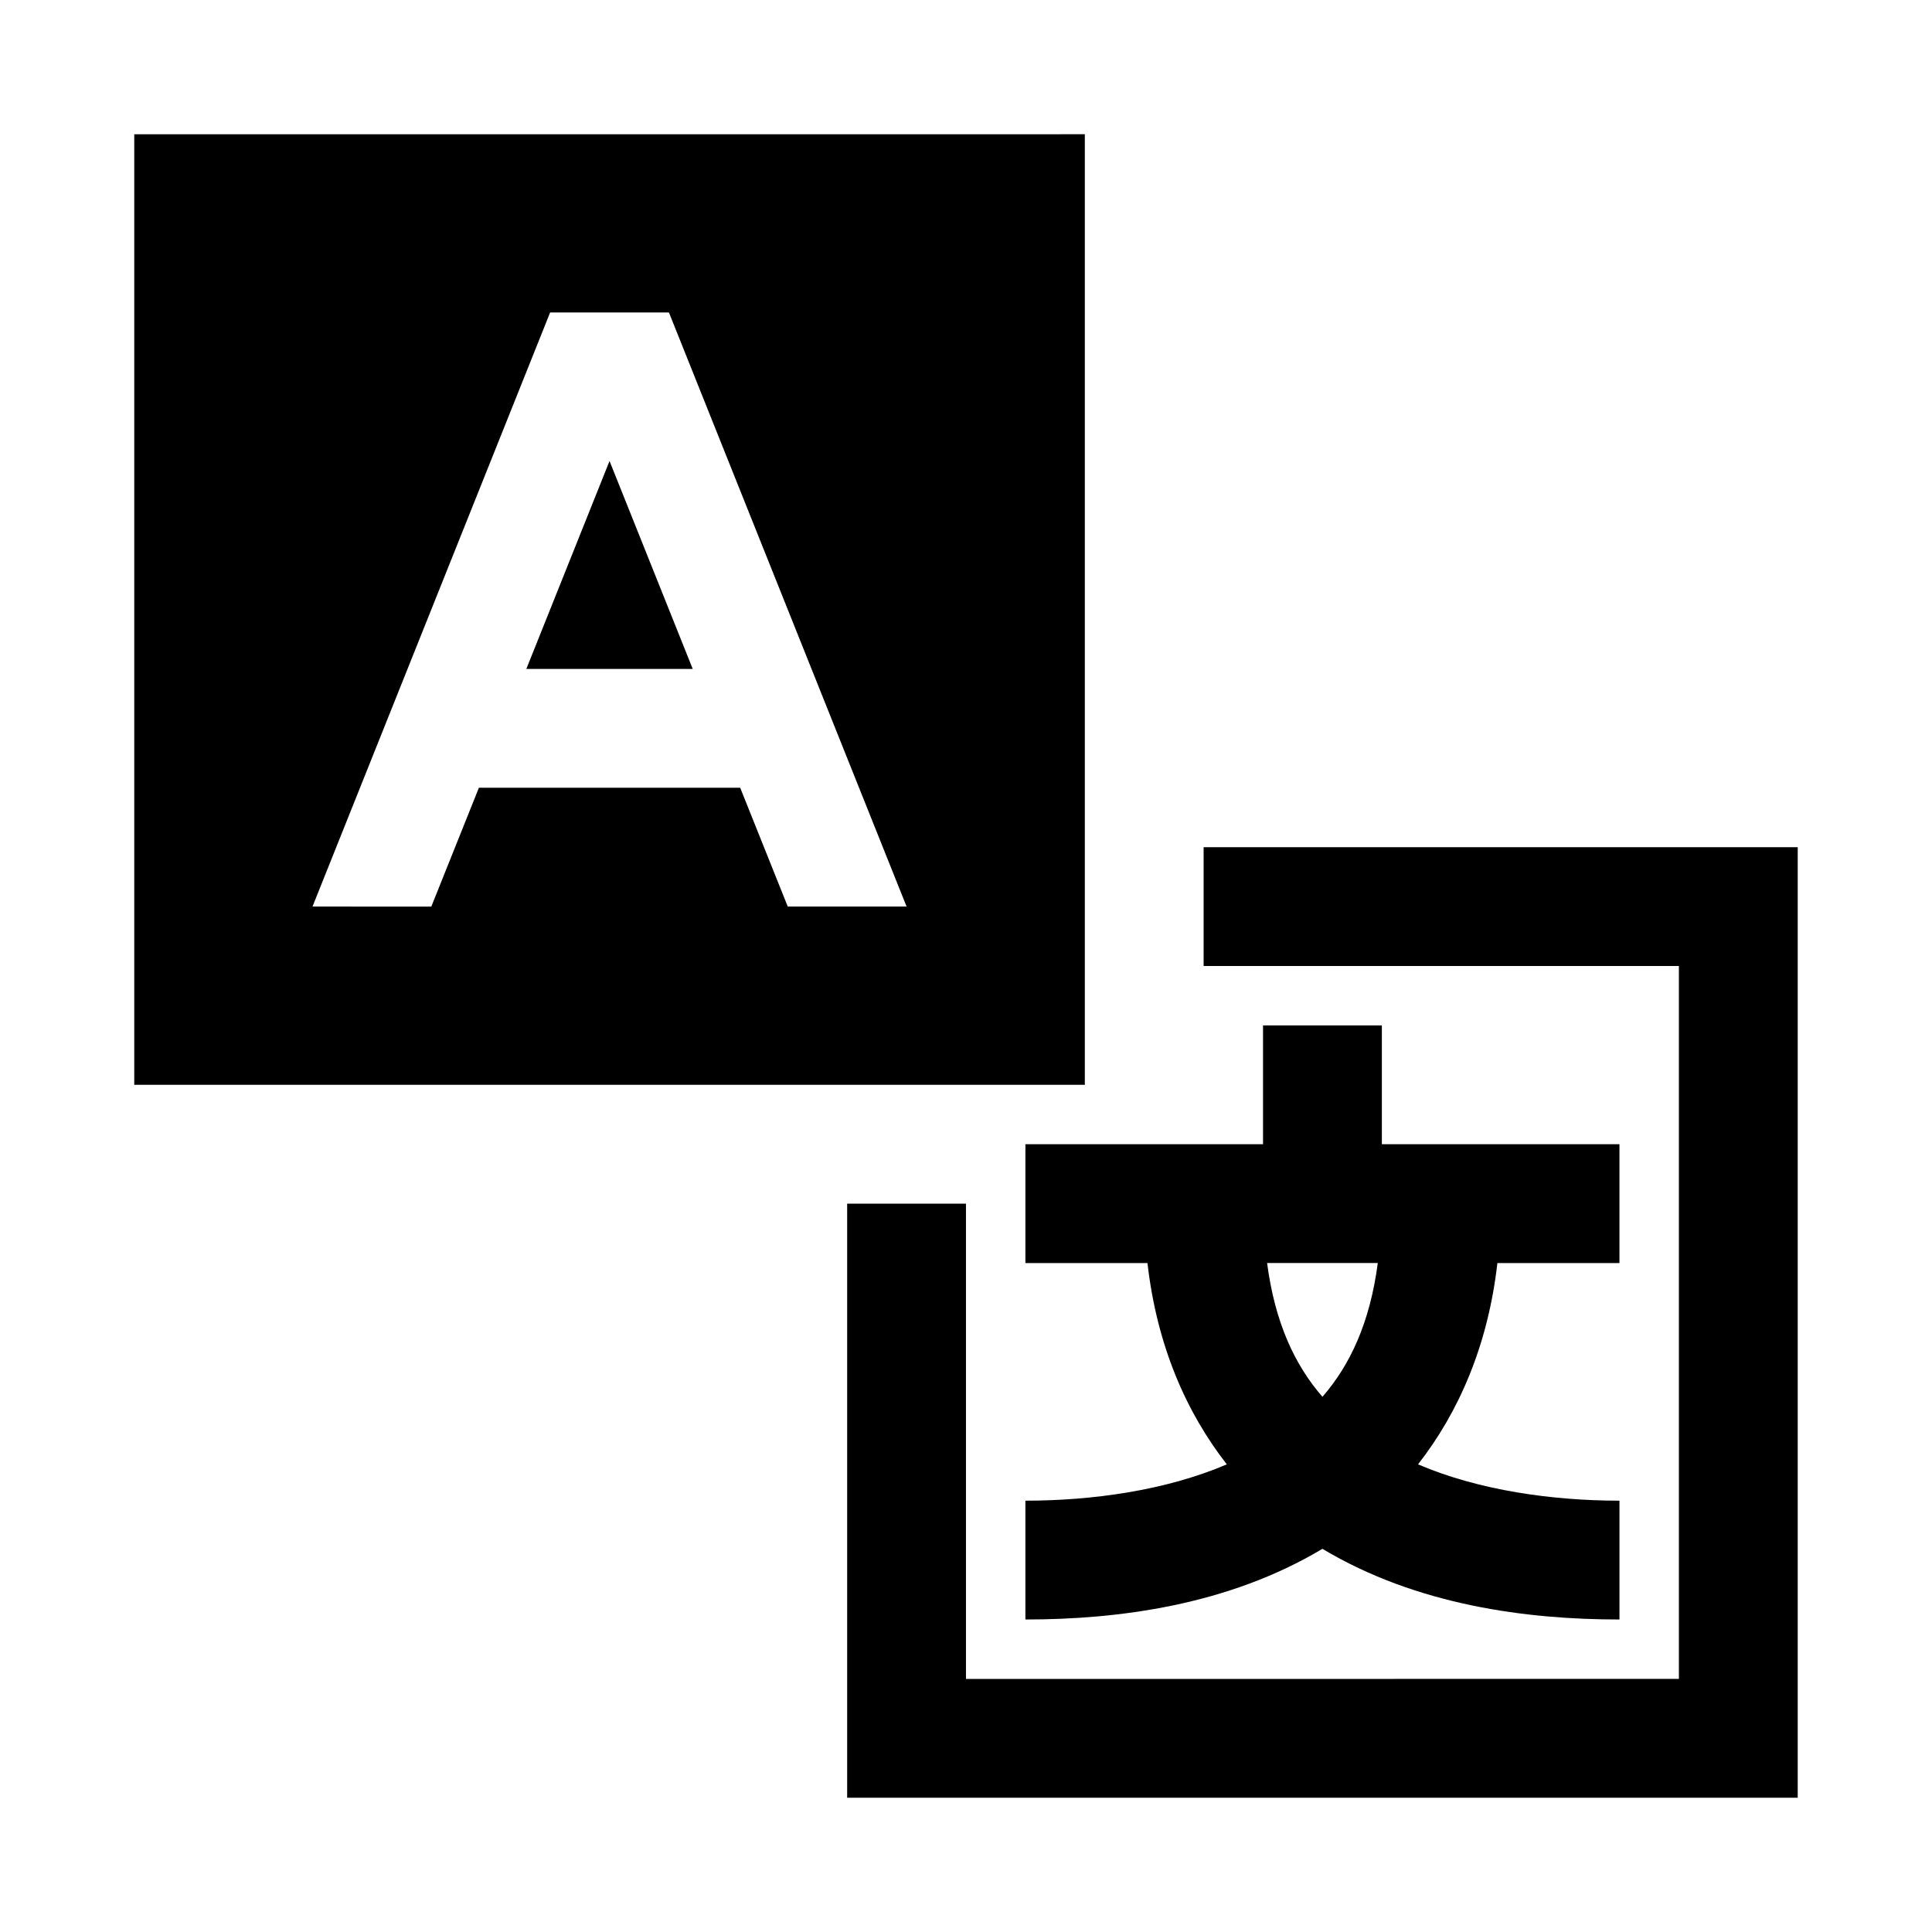
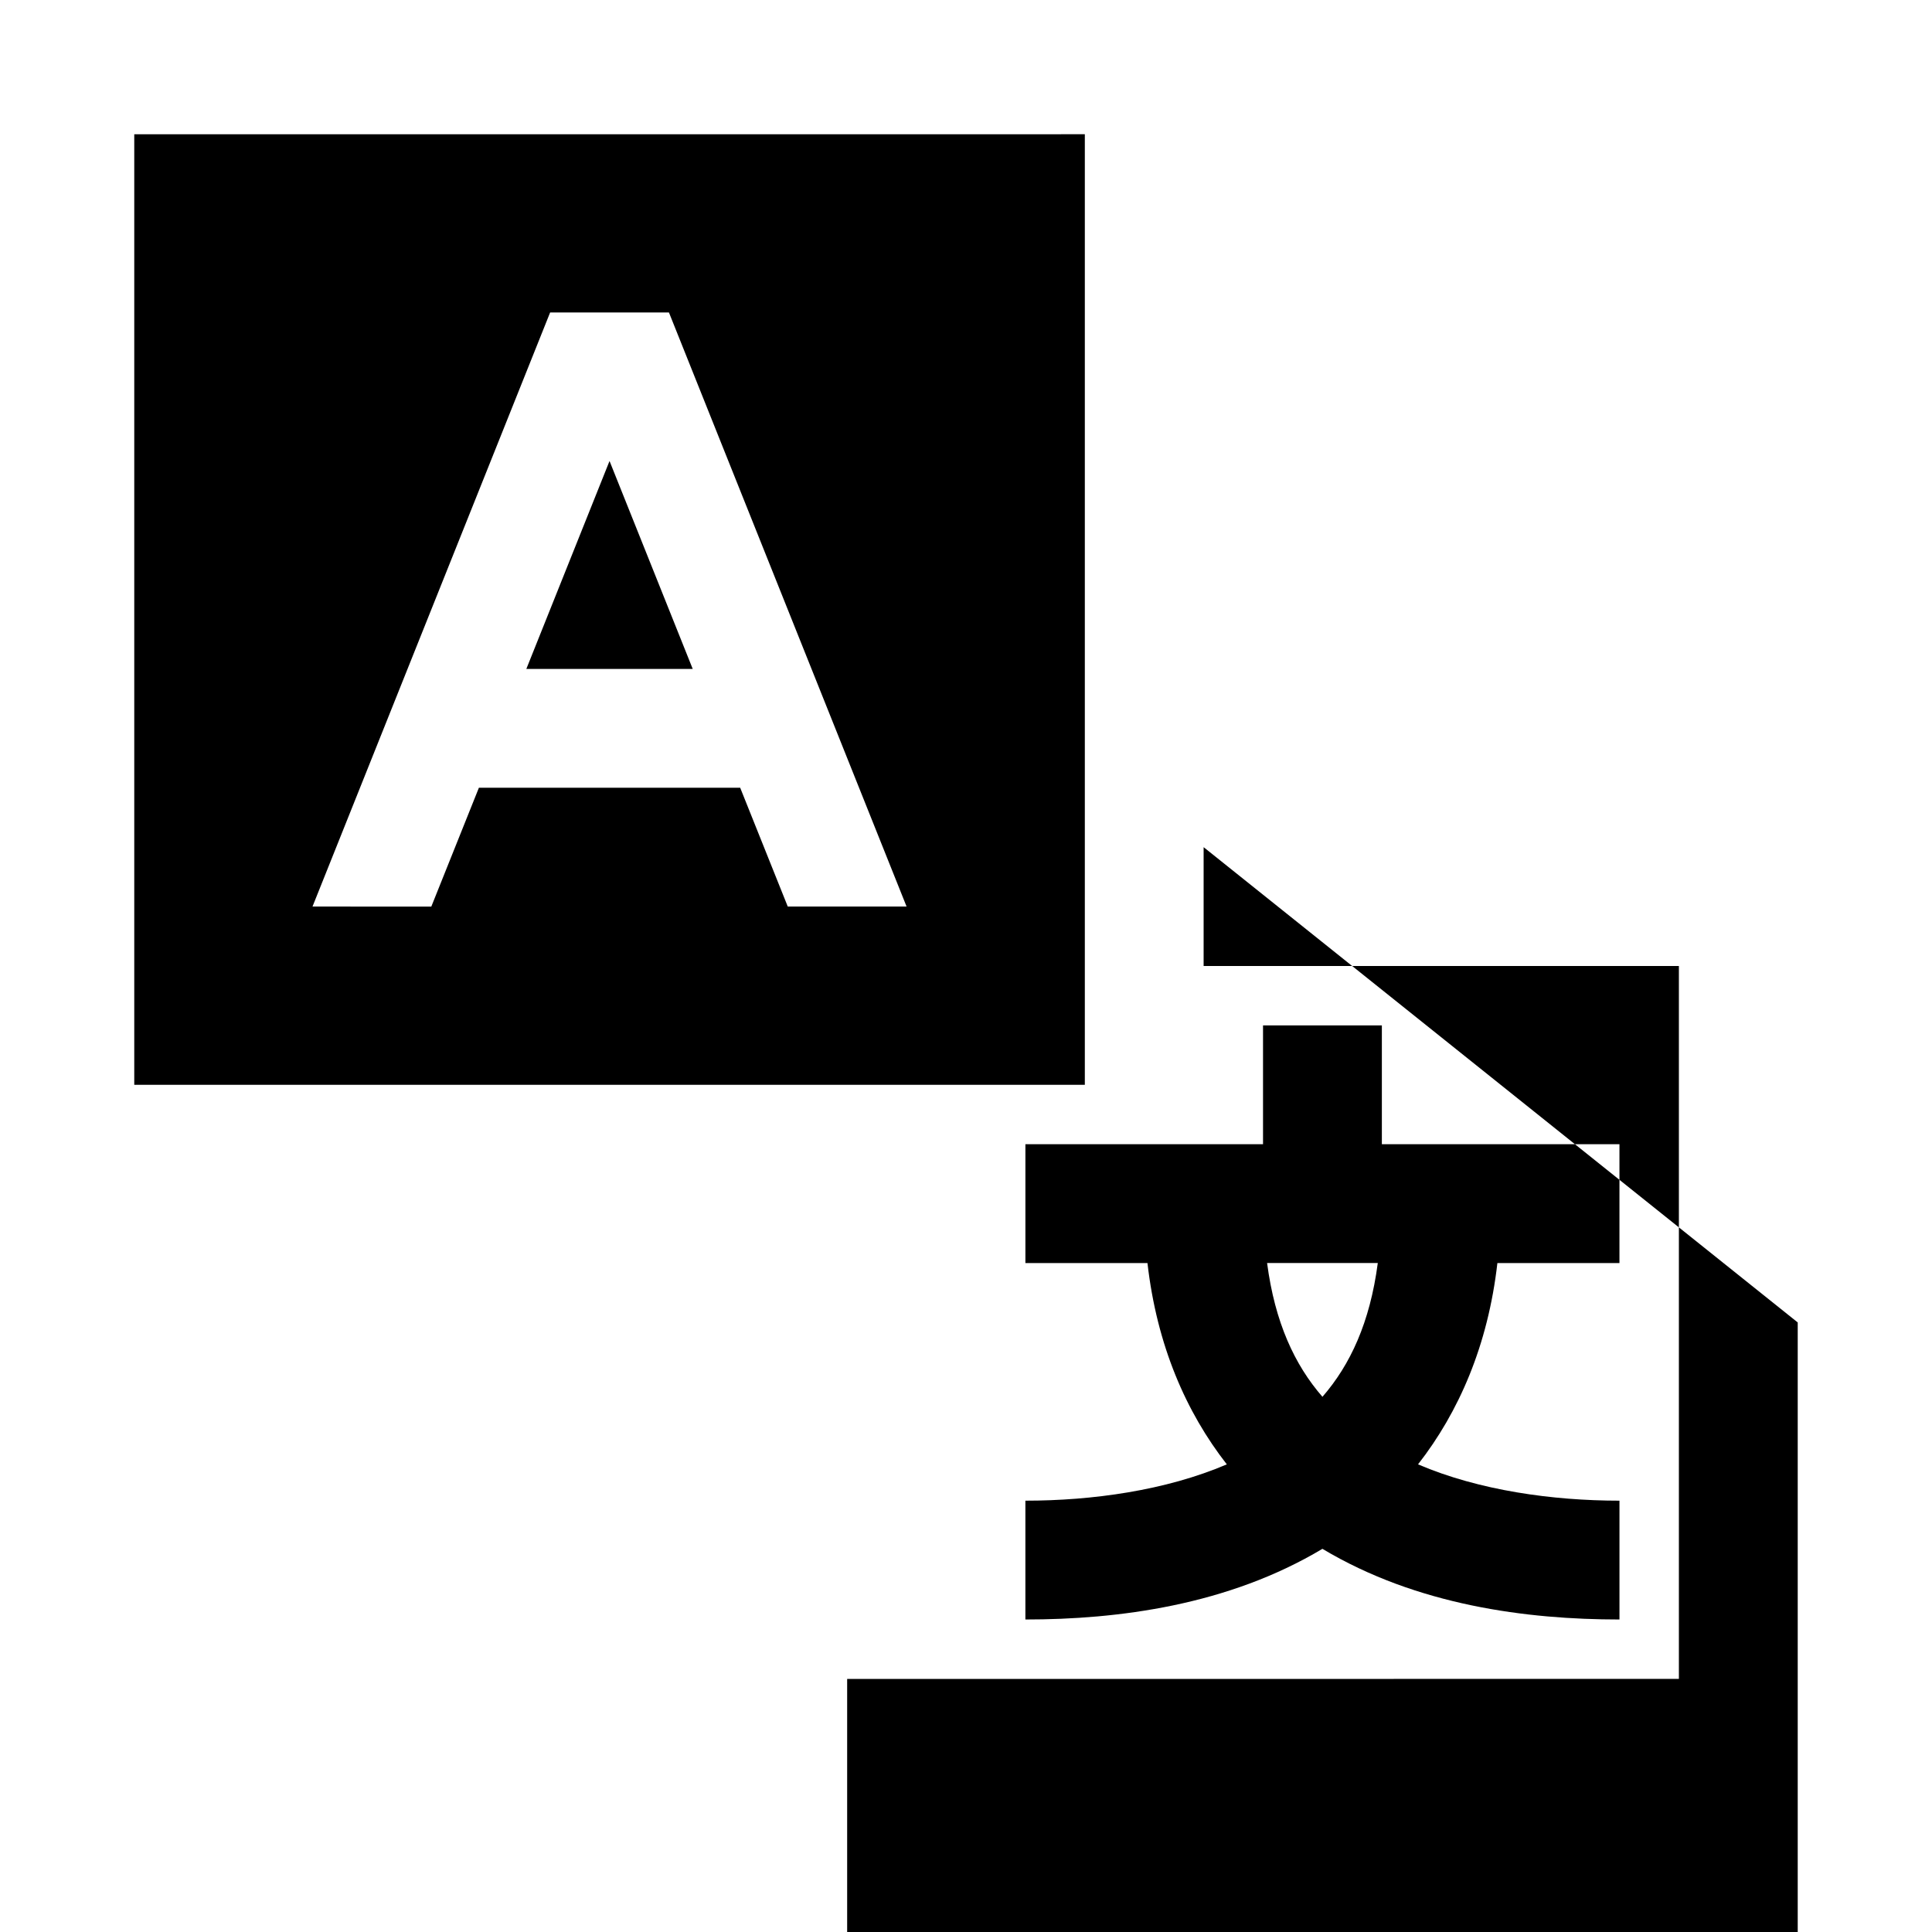
<svg xmlns="http://www.w3.org/2000/svg" fill="#000000" width="800px" height="800px" version="1.1" viewBox="144 144 512 512">
-   <path d="m179.58 179.58v251.9l251.91 0.004v-251.91zm110.21 47.23h31.488l62.977 157.44h-31.488l-12.609-31.488-69.246 0.004-12.609 31.488-31.488-0.004zm15.742 39.359-22.047 55.105h44.094zm157.44 102.34v31.488h125.95v188.93l-188.93 0.004v-125.95h-31.488v157.44h251.91v-251.91zm15.742 47.23v31.488l-62.973 0.004v31.488h32.348c2.488 21.82 10.238 39.531 21.031 53.352-16.199 6.938-35.715 9.625-53.383 9.625v31.488c24.539 0 53.66-3.738 78.719-18.727 25.059 14.992 54.18 18.727 78.719 18.727v-31.488c-17.664 0-37.184-2.691-53.383-9.625 10.793-13.82 18.547-31.531 21.031-53.352h32.348v-31.488h-62.965v-31.488zm1.078 62.977h29.336c-2.07 15.742-7.297 26.984-14.668 35.453-7.371-8.469-12.598-19.711-14.668-35.453z" />
+   <path d="m179.58 179.58v251.9l251.91 0.004v-251.91zm110.21 47.23h31.488l62.977 157.44h-31.488l-12.609-31.488-69.246 0.004-12.609 31.488-31.488-0.004zm15.742 39.359-22.047 55.105h44.094zm157.44 102.34v31.488h125.95v188.93l-188.93 0.004h-31.488v157.44h251.91v-251.91zm15.742 47.23v31.488l-62.973 0.004v31.488h32.348c2.488 21.82 10.238 39.531 21.031 53.352-16.199 6.938-35.715 9.625-53.383 9.625v31.488c24.539 0 53.66-3.738 78.719-18.727 25.059 14.992 54.18 18.727 78.719 18.727v-31.488c-17.664 0-37.184-2.691-53.383-9.625 10.793-13.82 18.547-31.531 21.031-53.352h32.348v-31.488h-62.965v-31.488zm1.078 62.977h29.336c-2.07 15.742-7.297 26.984-14.668 35.453-7.371-8.469-12.598-19.711-14.668-35.453z" />
</svg>